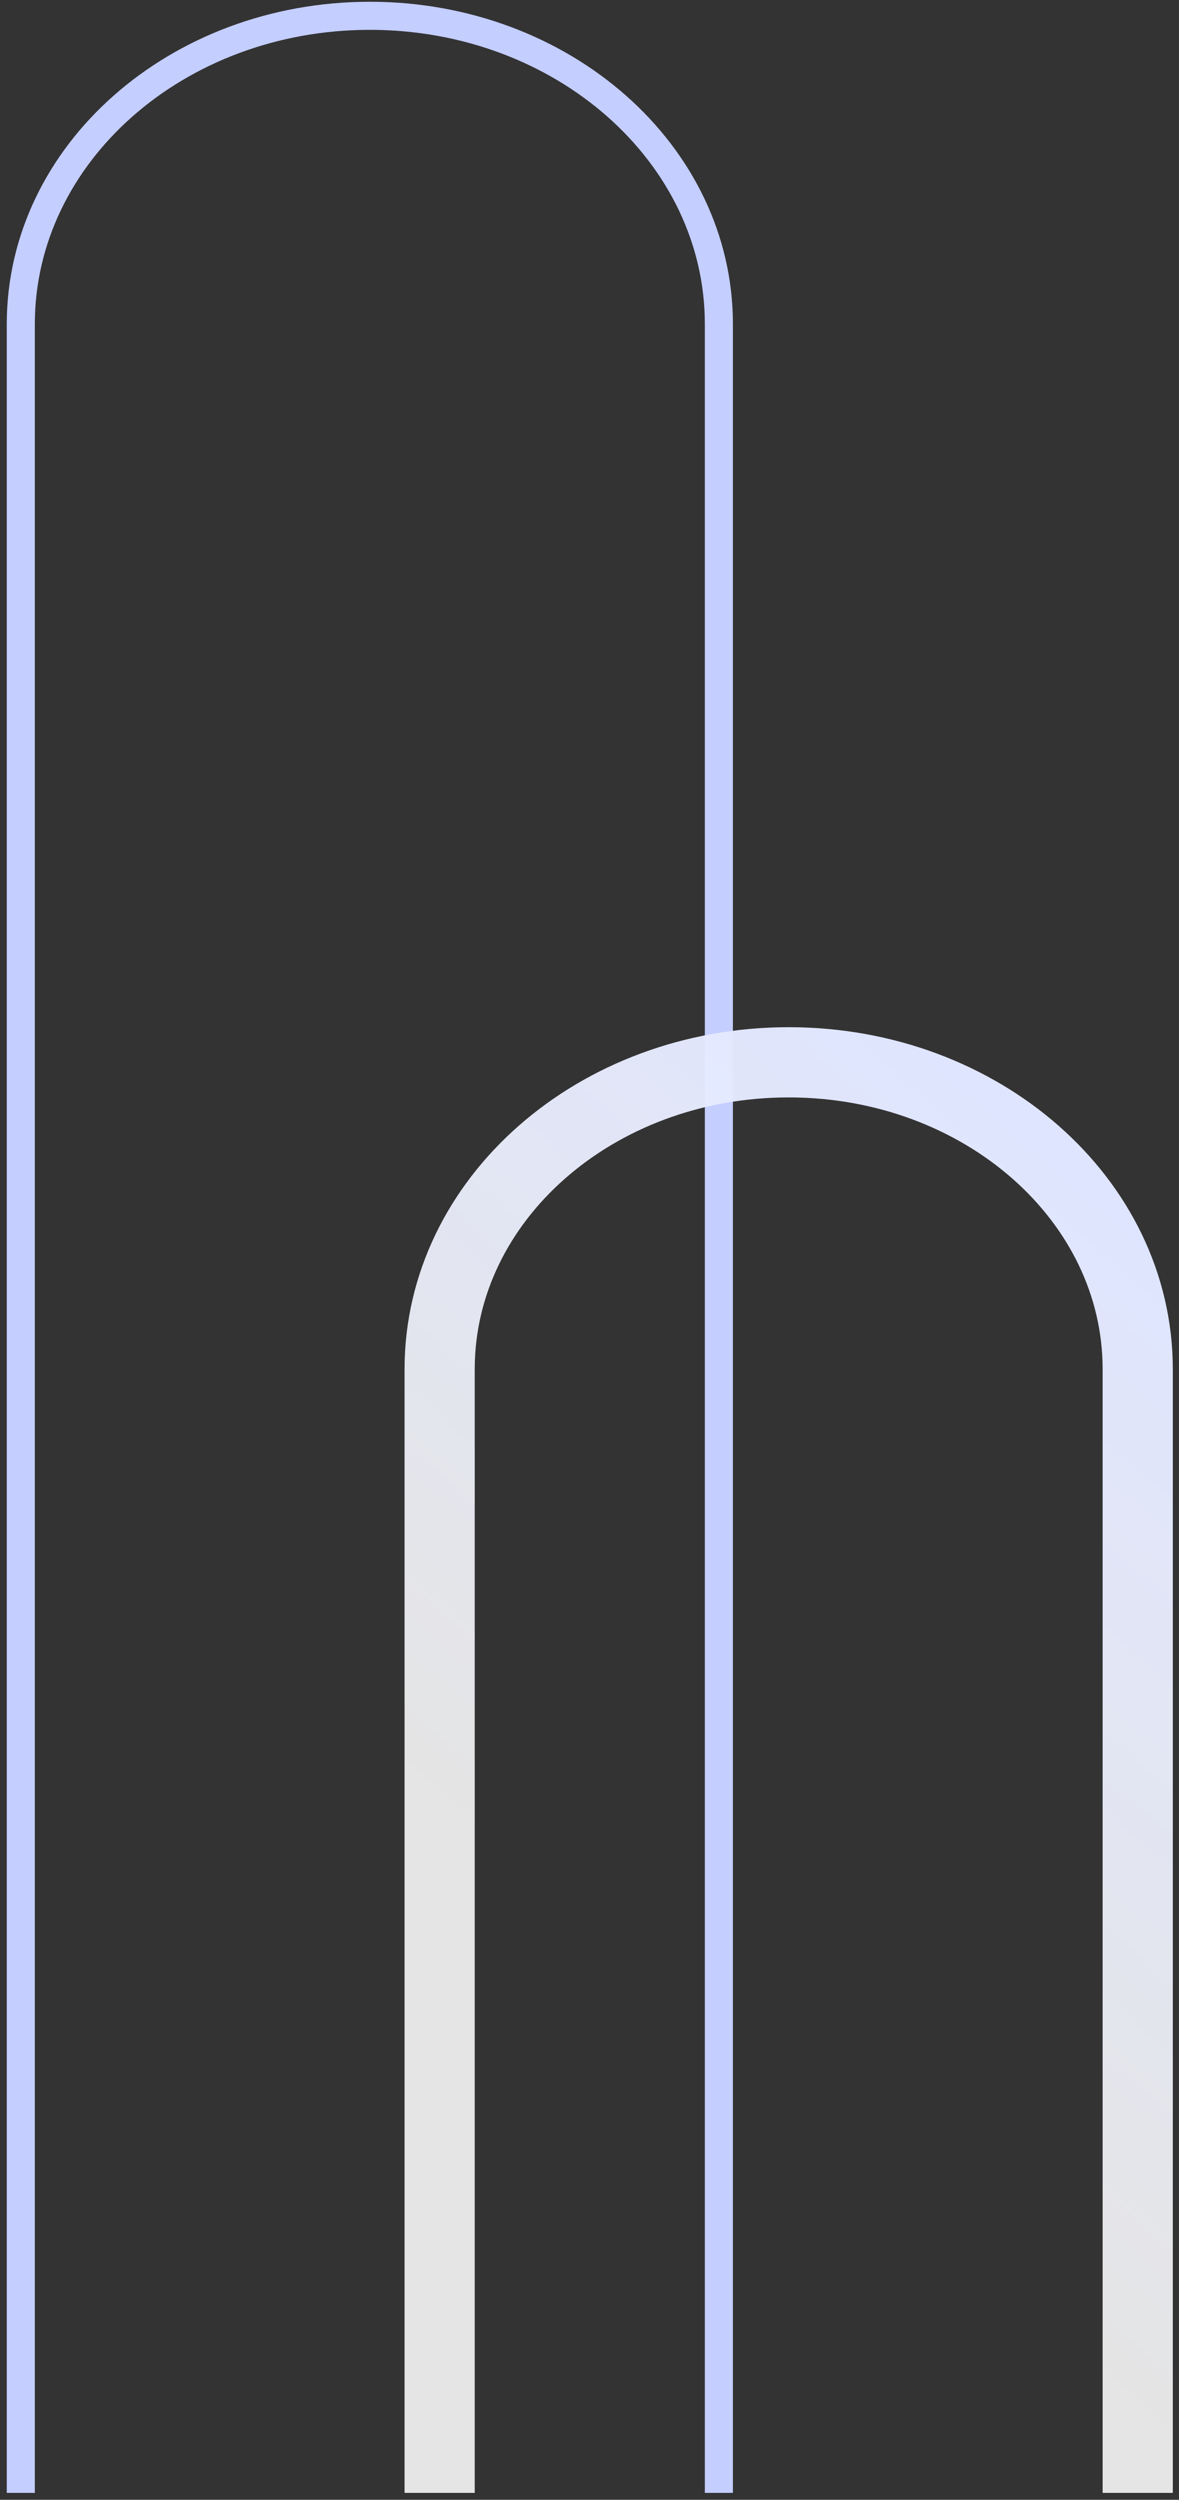
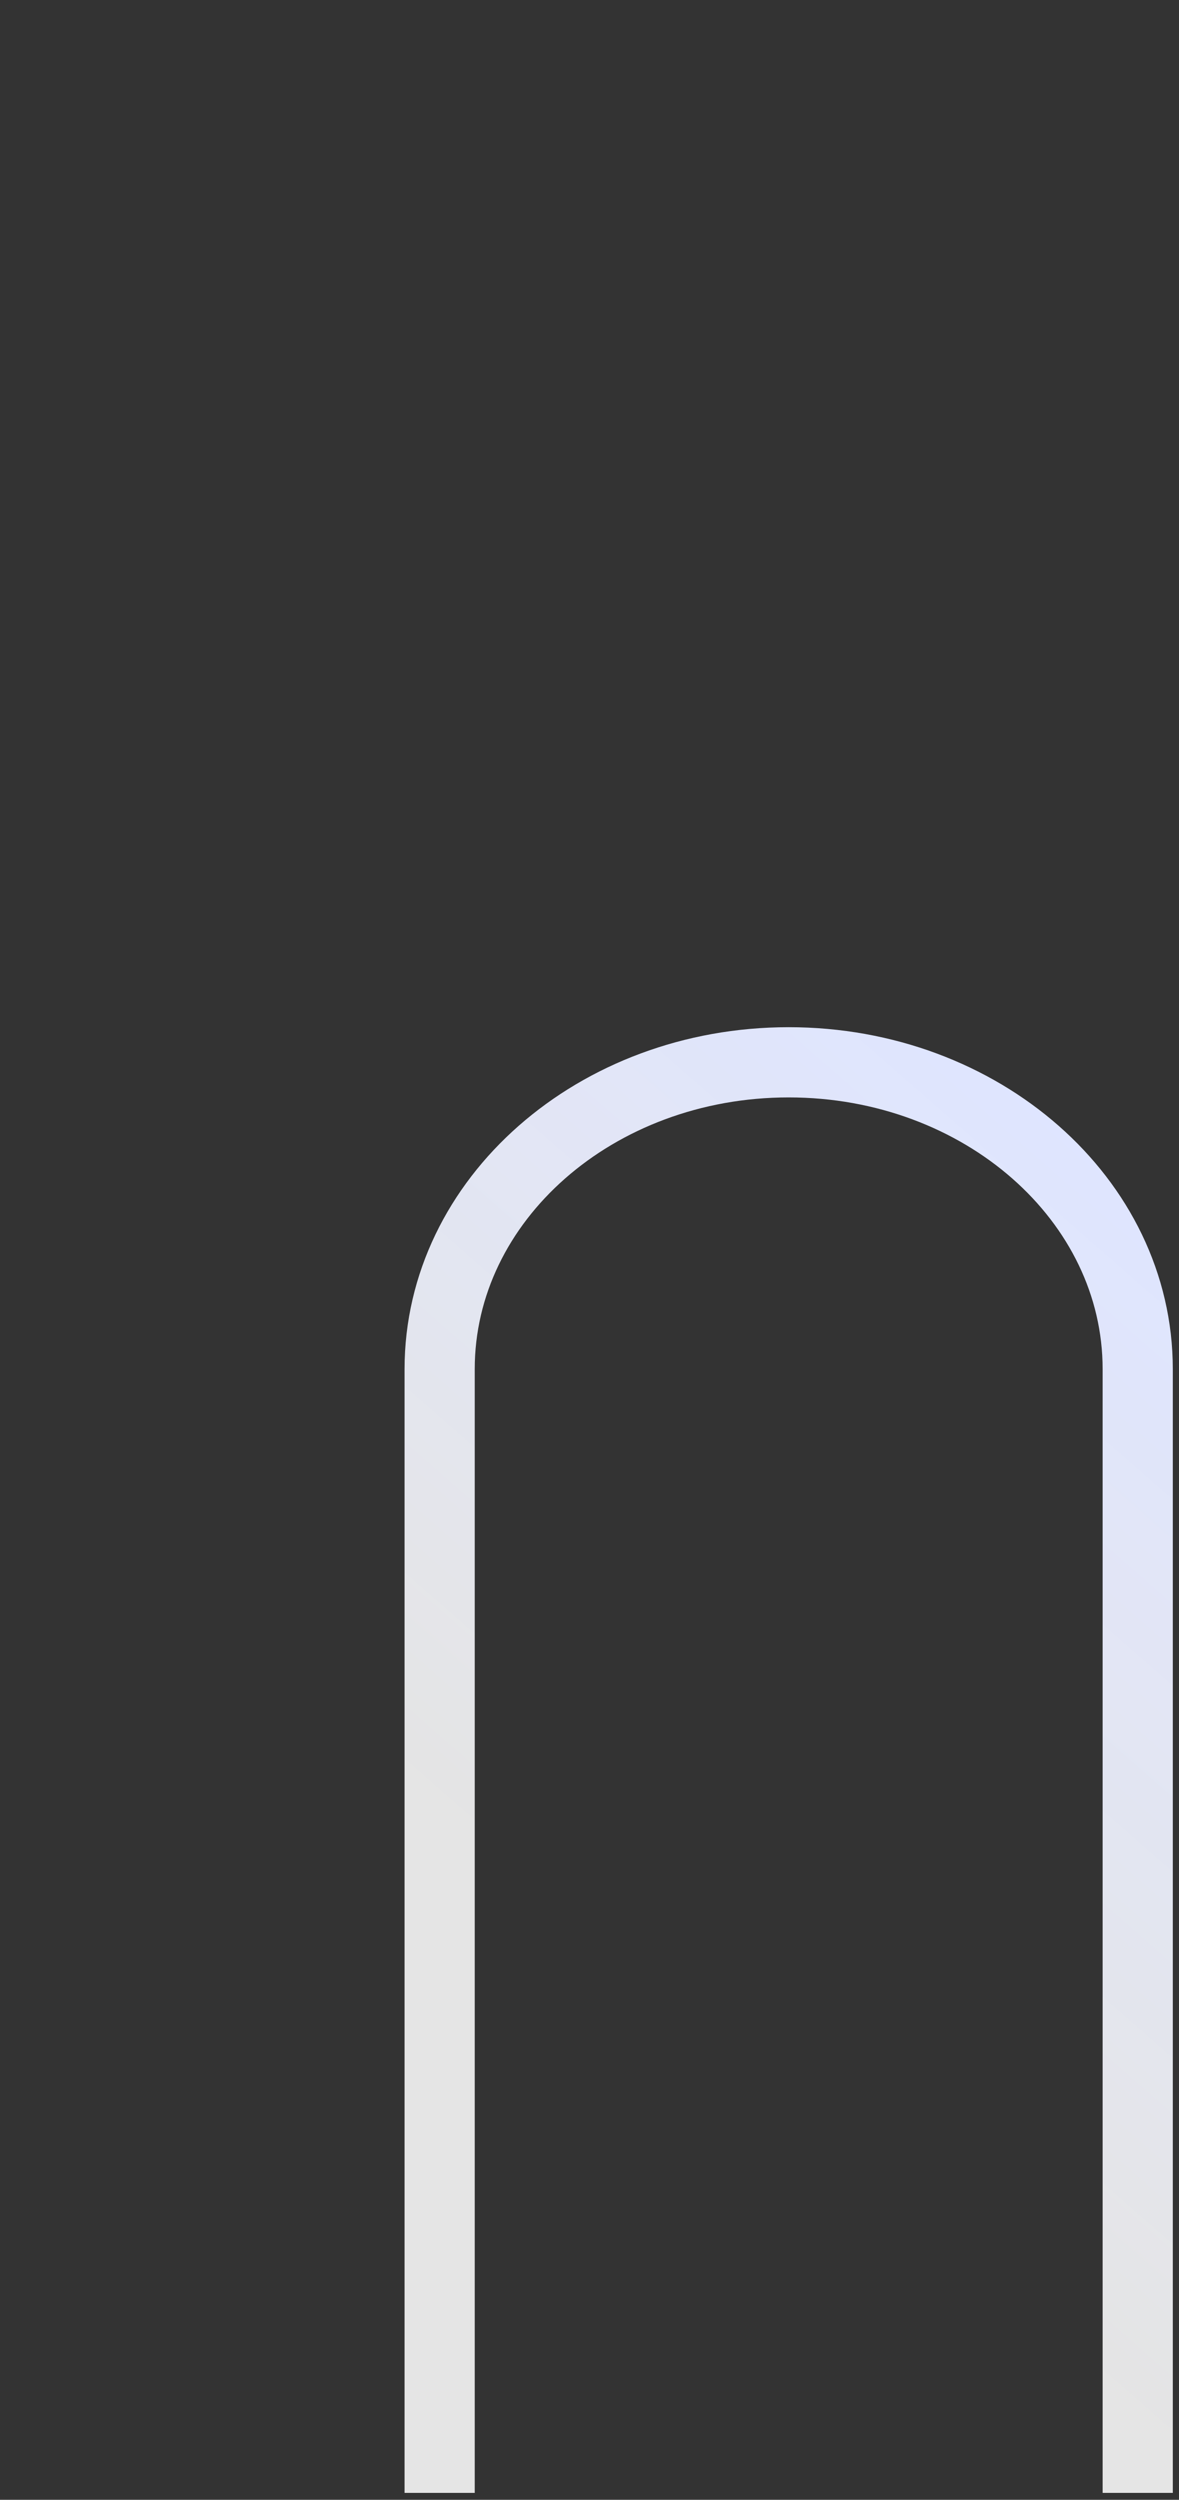
<svg xmlns="http://www.w3.org/2000/svg" width="168" height="356" viewBox="0 0 168 356" fill="none">
  <rect x="0" y="0" width="168" height="356" fill="#333333" stroke="none" />
-   <path d="M2.965 355.015L2.965 46.143C2.965 21.902 25.232 2.25 52.7 2.25C80.168 2.25 102.435 21.901 102.435 46.143L102.435 355.015" stroke="#C4CEFF" stroke-width="4" stroke-miterlimit="10" />
  <path d="M62.647 355.015L62.647 194.977C62.647 170.846 84.914 151.283 112.382 151.283C139.85 151.283 162.118 170.845 162.118 194.977L162.118 355.015" stroke="url(#paint0_linear_2001_222)" stroke-width="10" stroke-miterlimit="10" />
  <defs>
    <linearGradient id="paint0_linear_2001_222" x1="152.062" y1="160.6" x2="64.938" y2="260.258" gradientUnits="userSpaceOnUse">
      <stop stop-color="#DFE5FF" />
      <stop offset="1" stop-color="white" stop-opacity="0.87" />
    </linearGradient>
  </defs>
</svg>